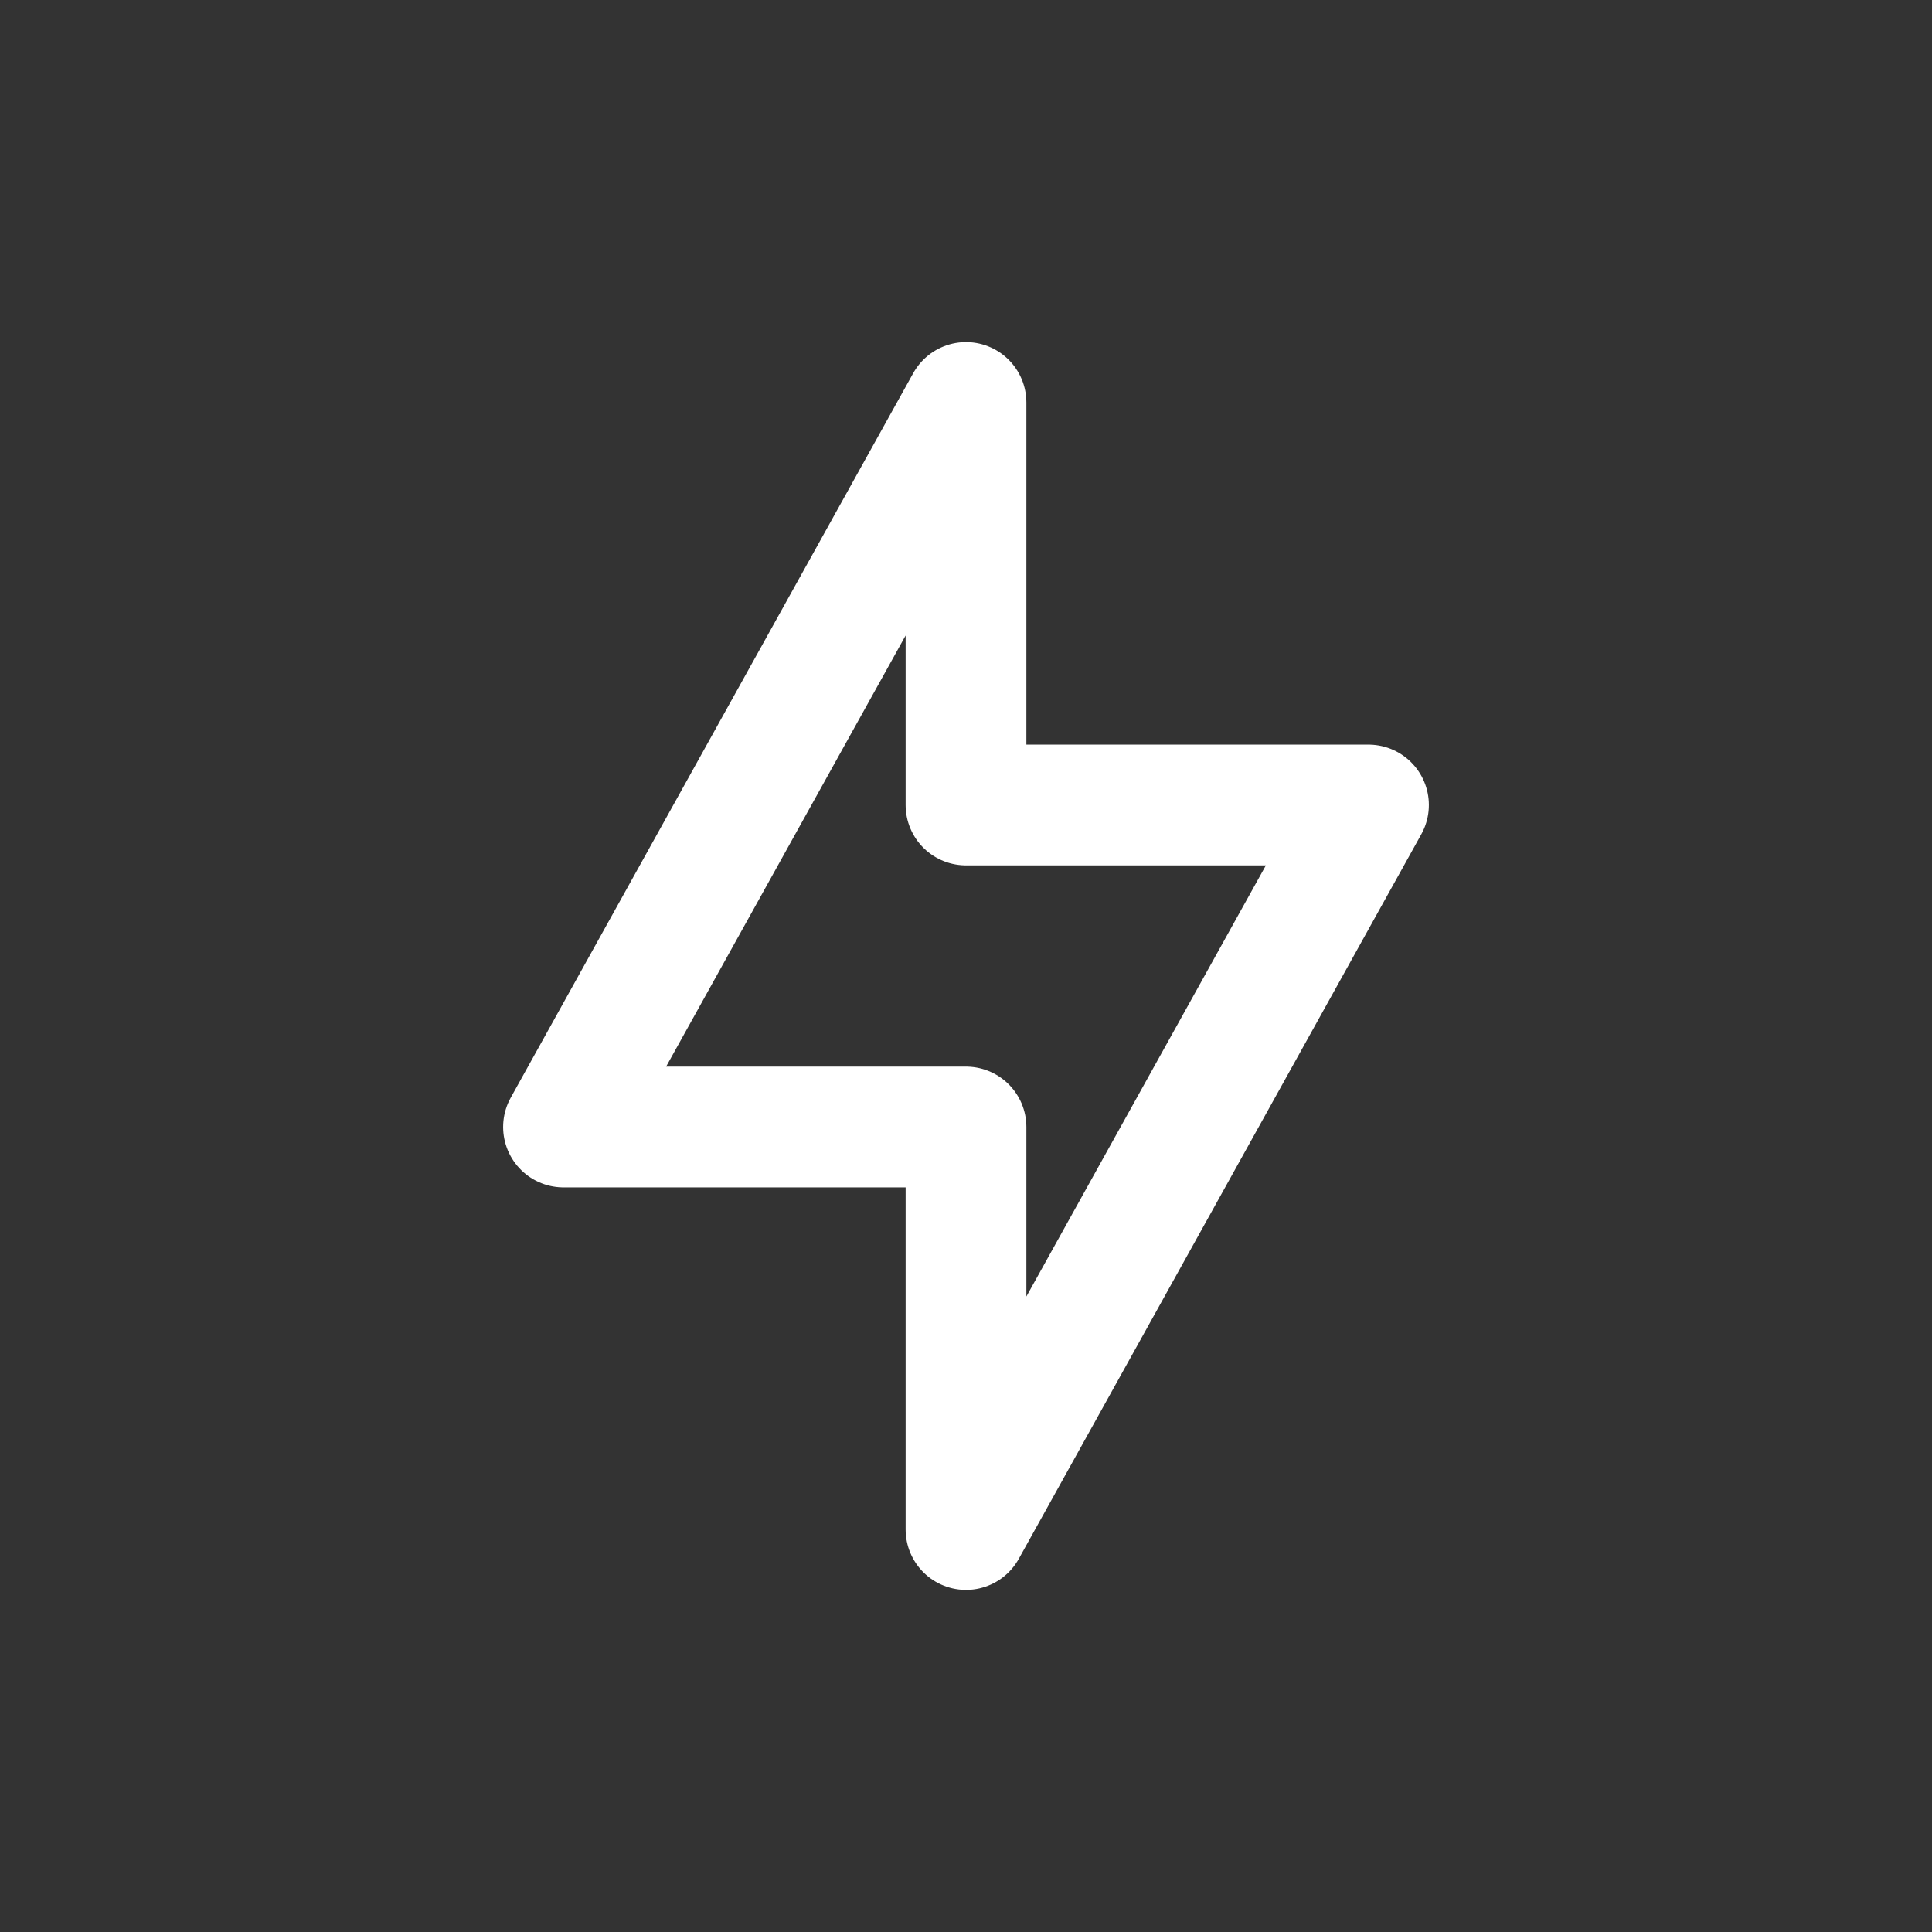
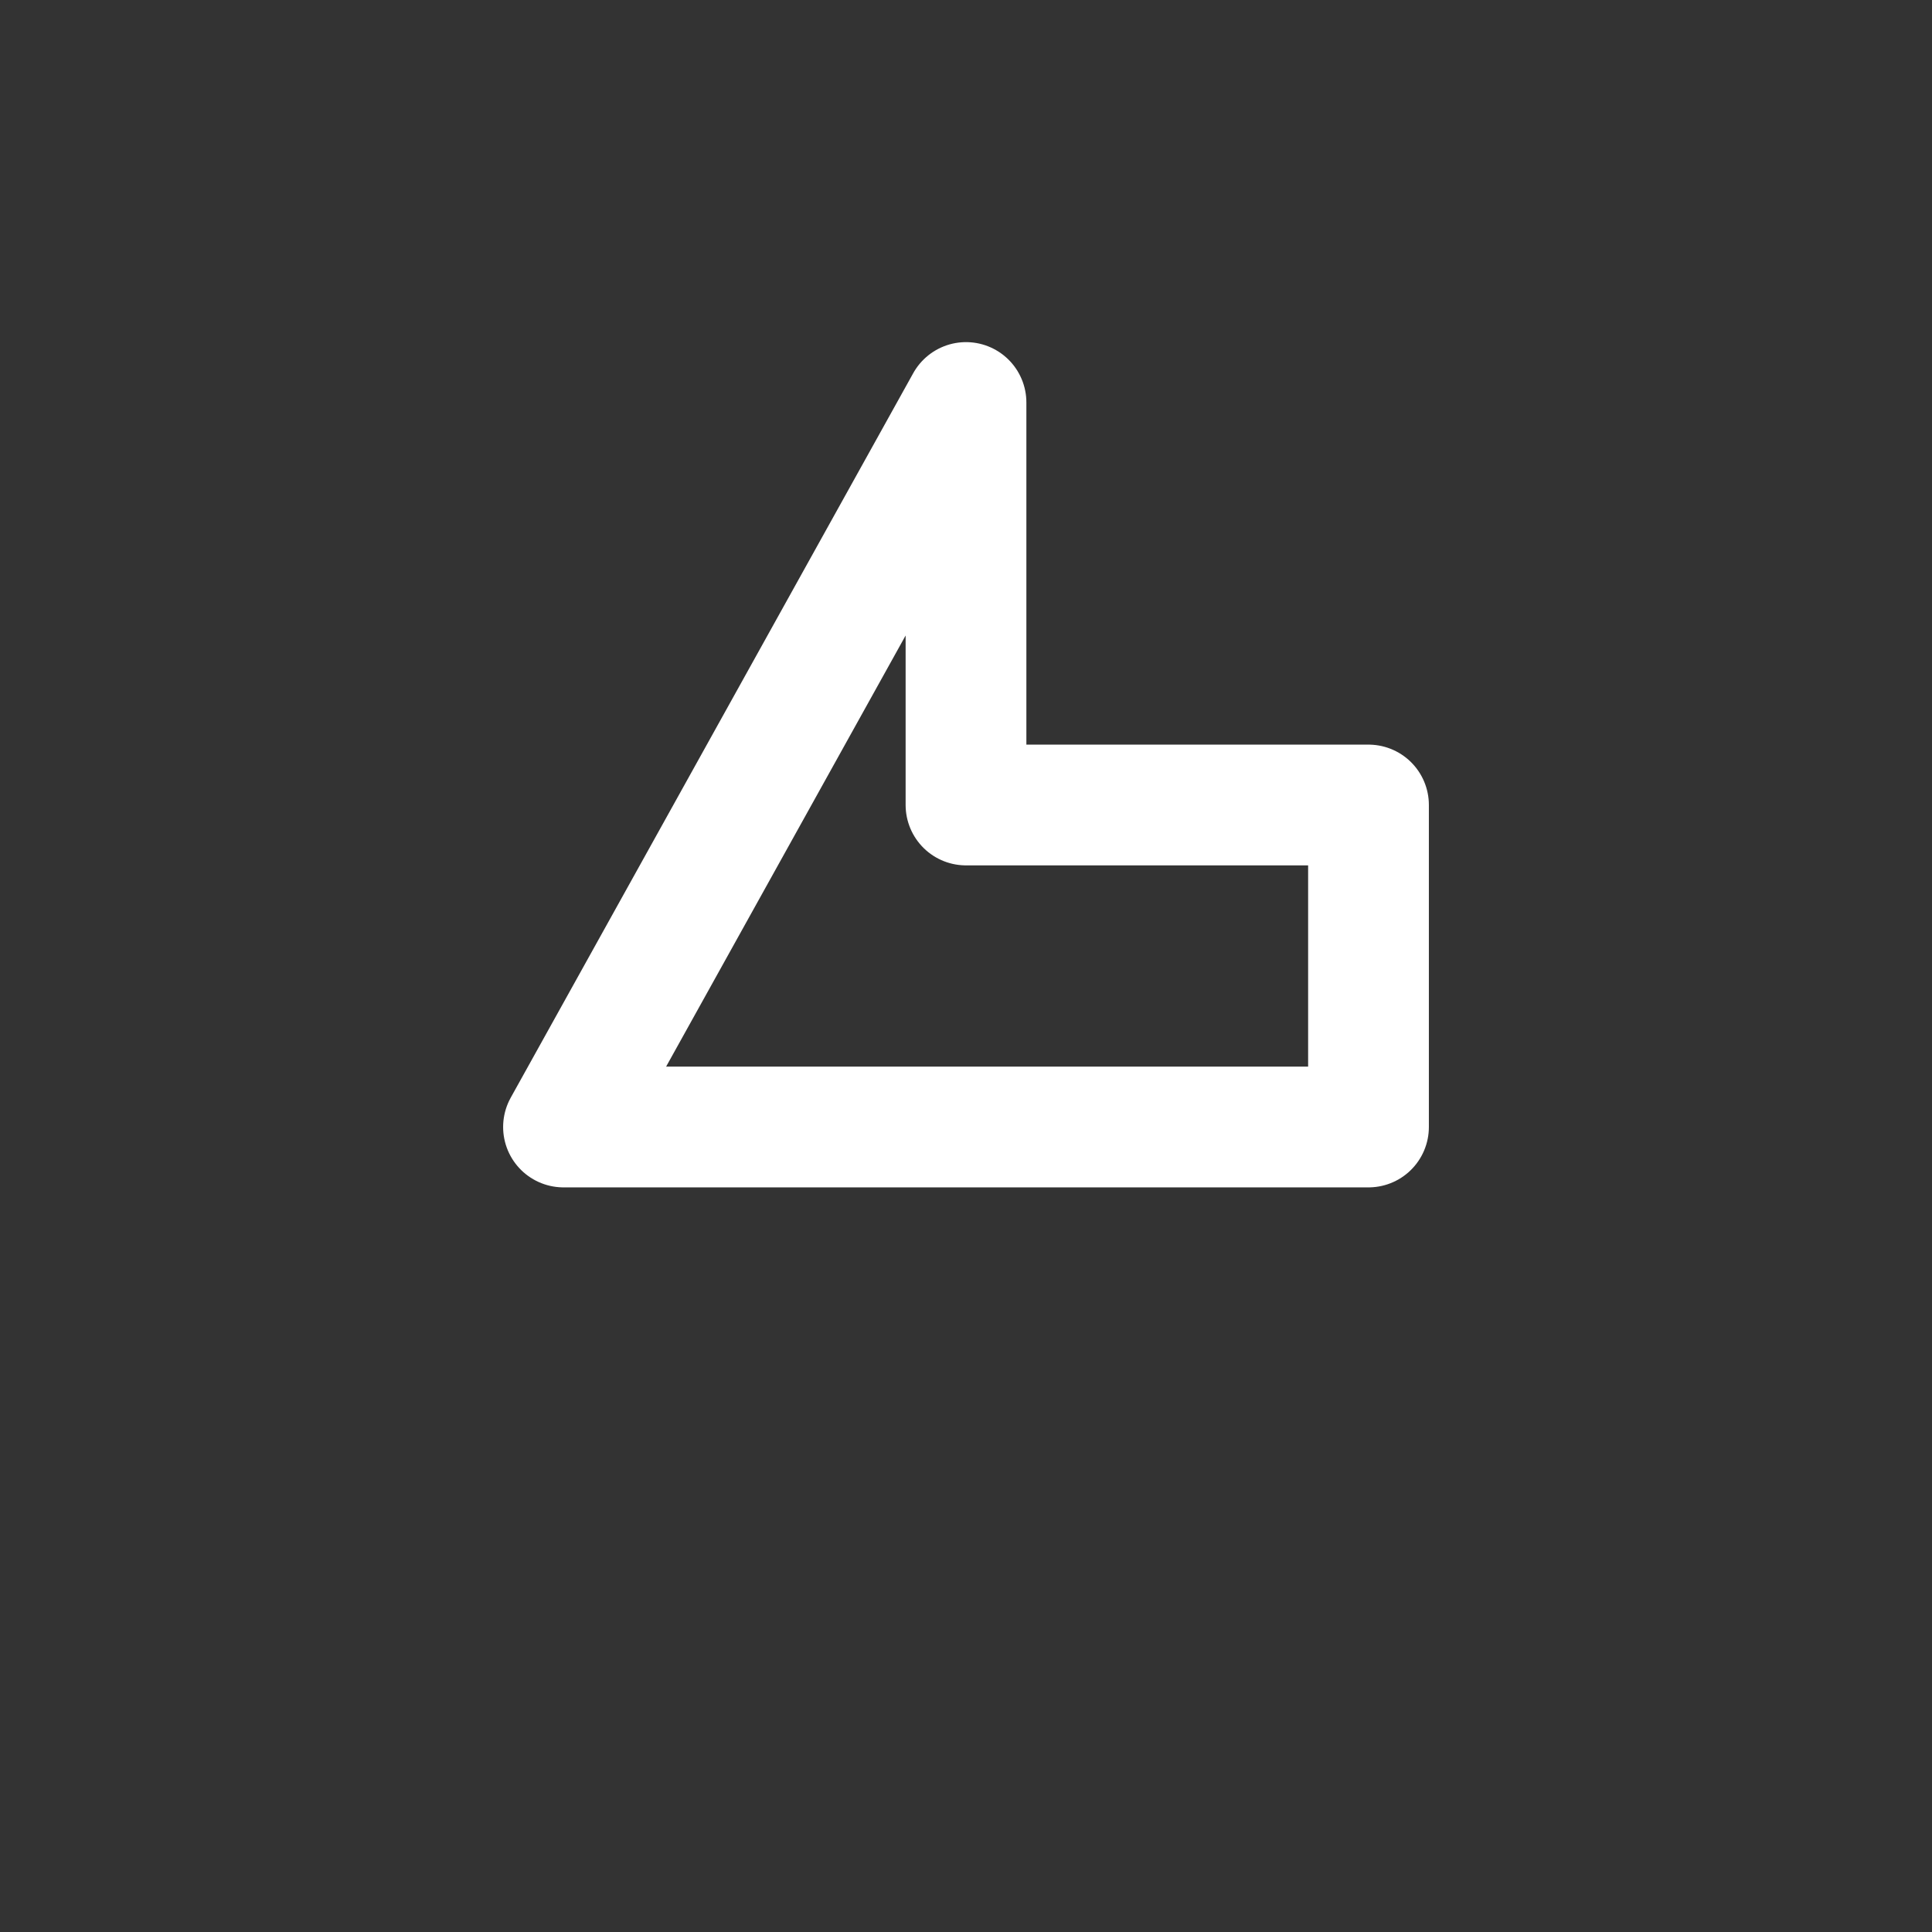
<svg xmlns="http://www.w3.org/2000/svg" width="24" height="24" viewBox="0 0 24 24" fill="none">
  <rect x="0" y="0" width="24" height="24" fill="#333333" stroke="none" />
-   <path d="M7 14L12 5V10H17L12 19V14H7Z" stroke="#ffffff" stroke-width="1.5px" stroke-linecap="round" stroke-linejoin="round" original-stroke="#000000" fill="none" />
+   <path d="M7 14L12 5V10H17V14H7Z" stroke="#ffffff" stroke-width="1.5px" stroke-linecap="round" stroke-linejoin="round" original-stroke="#000000" fill="none" />
</svg>